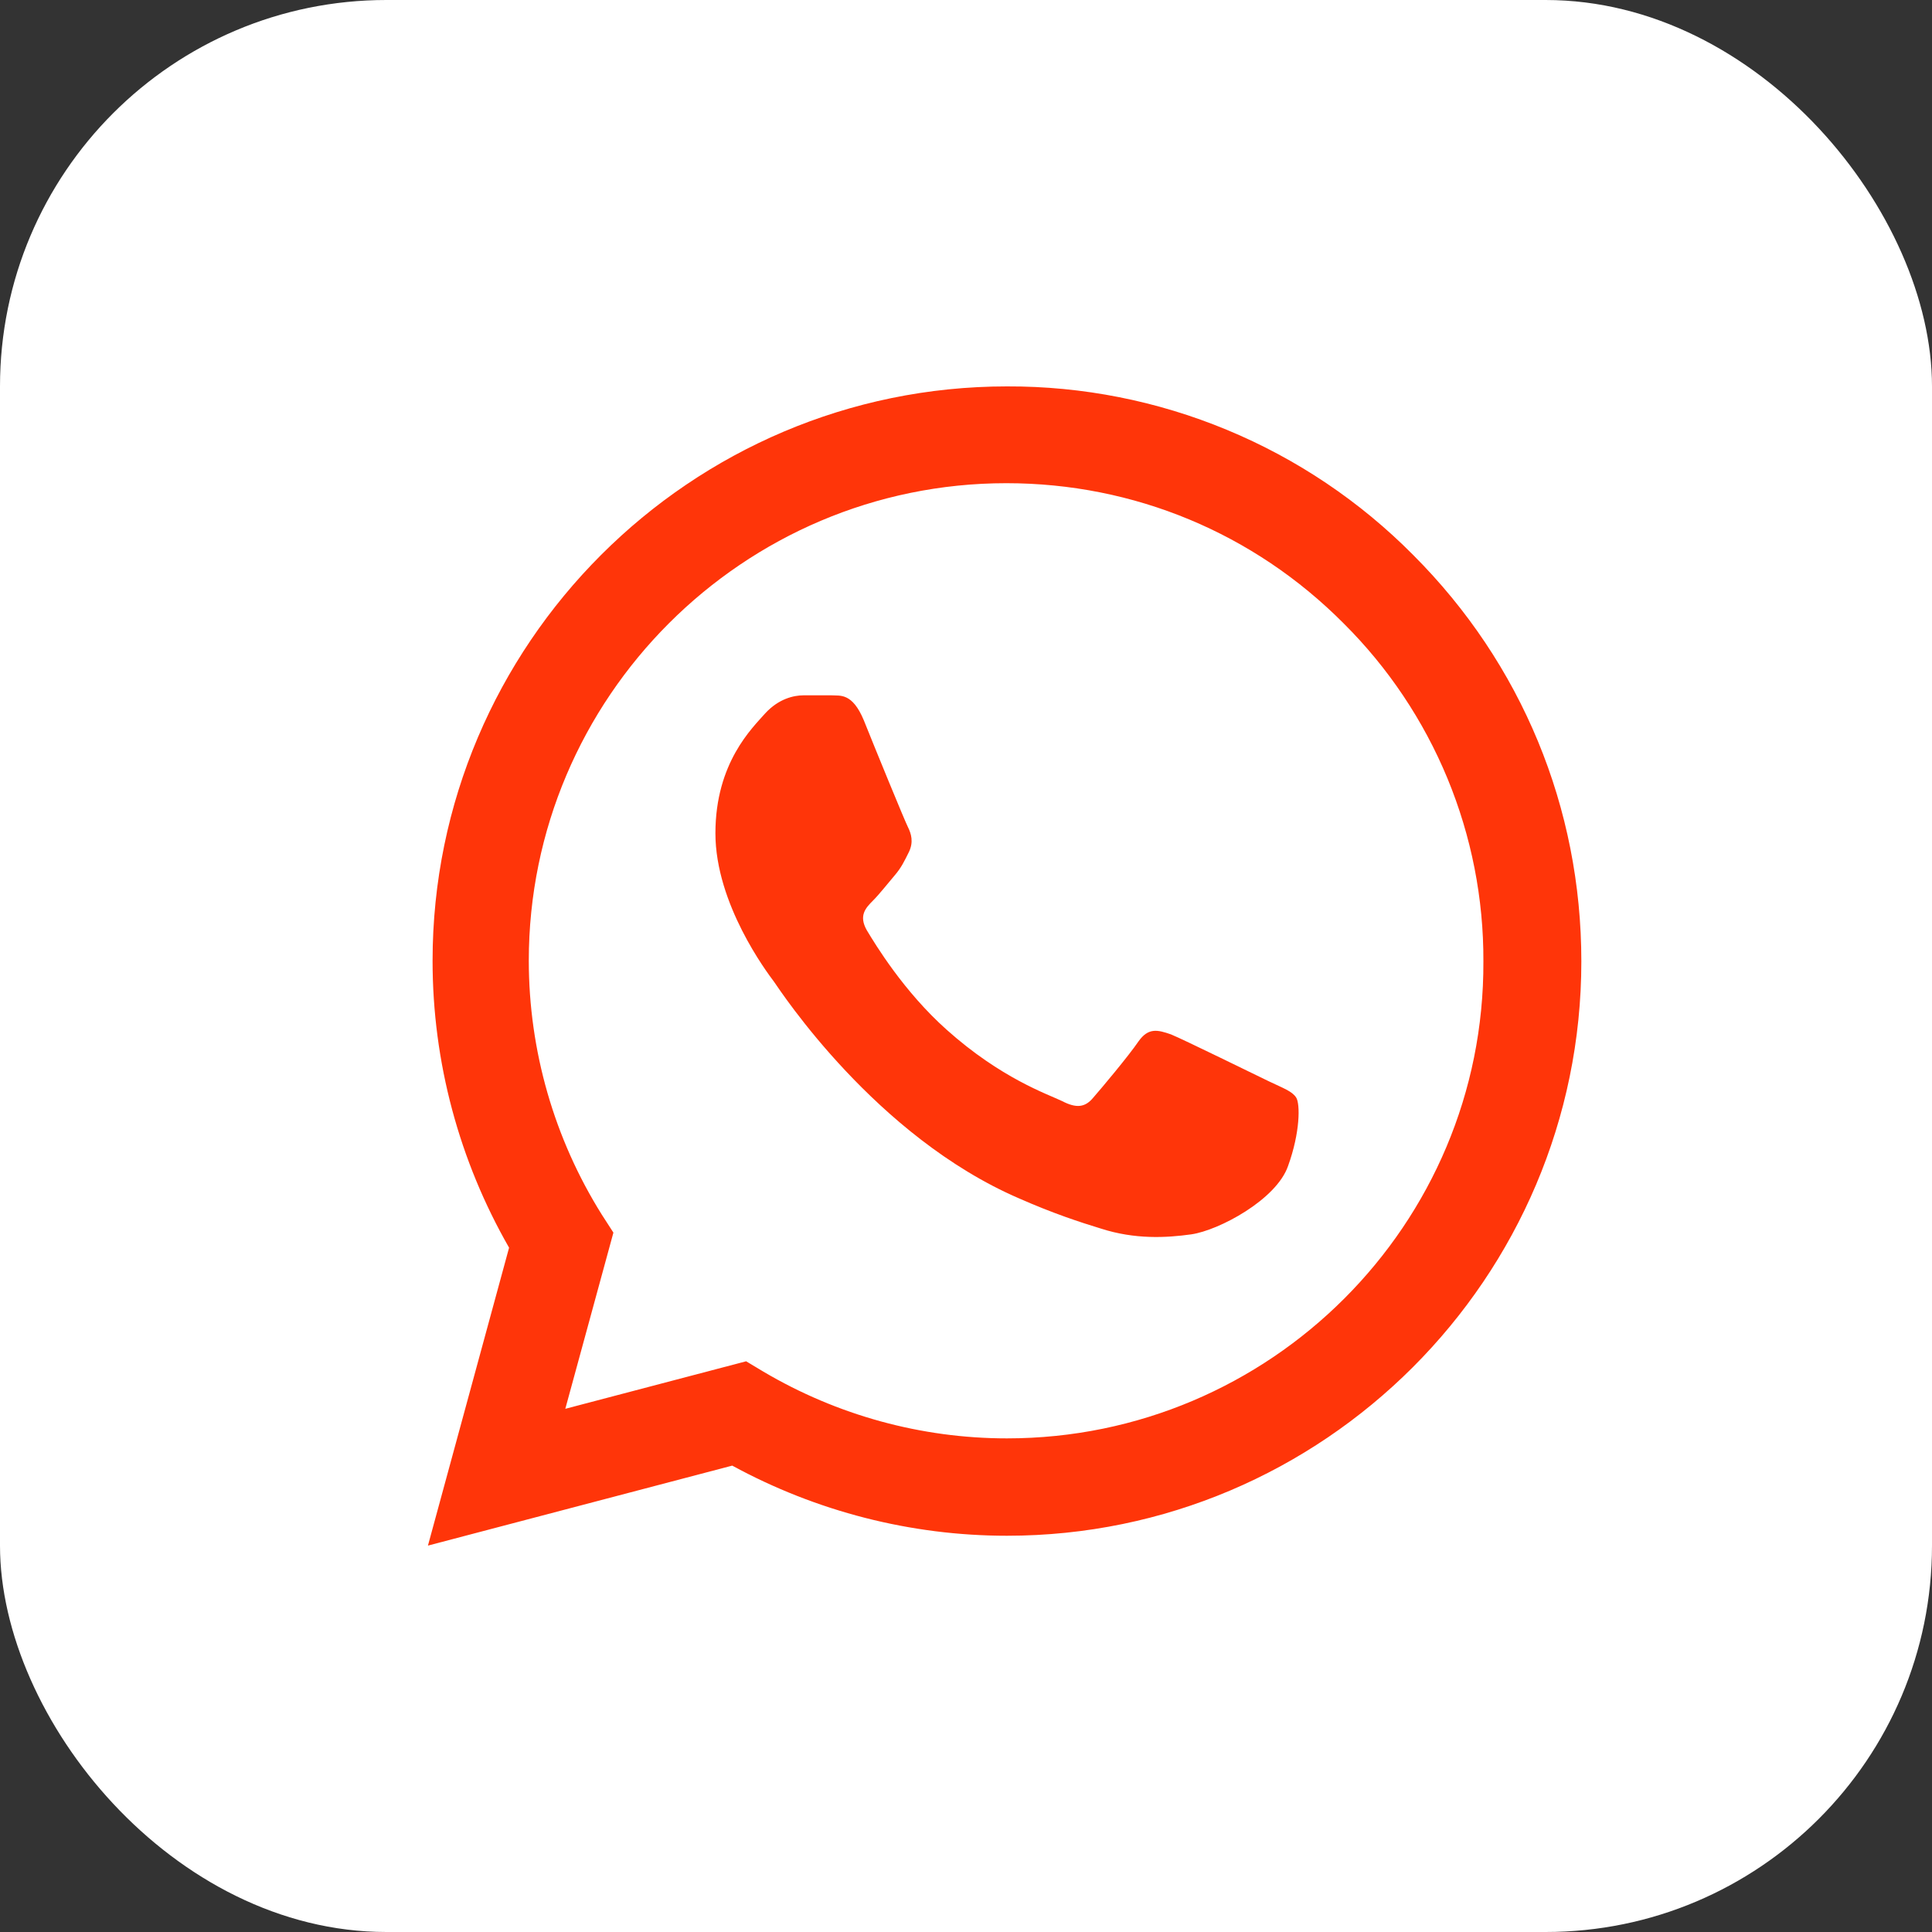
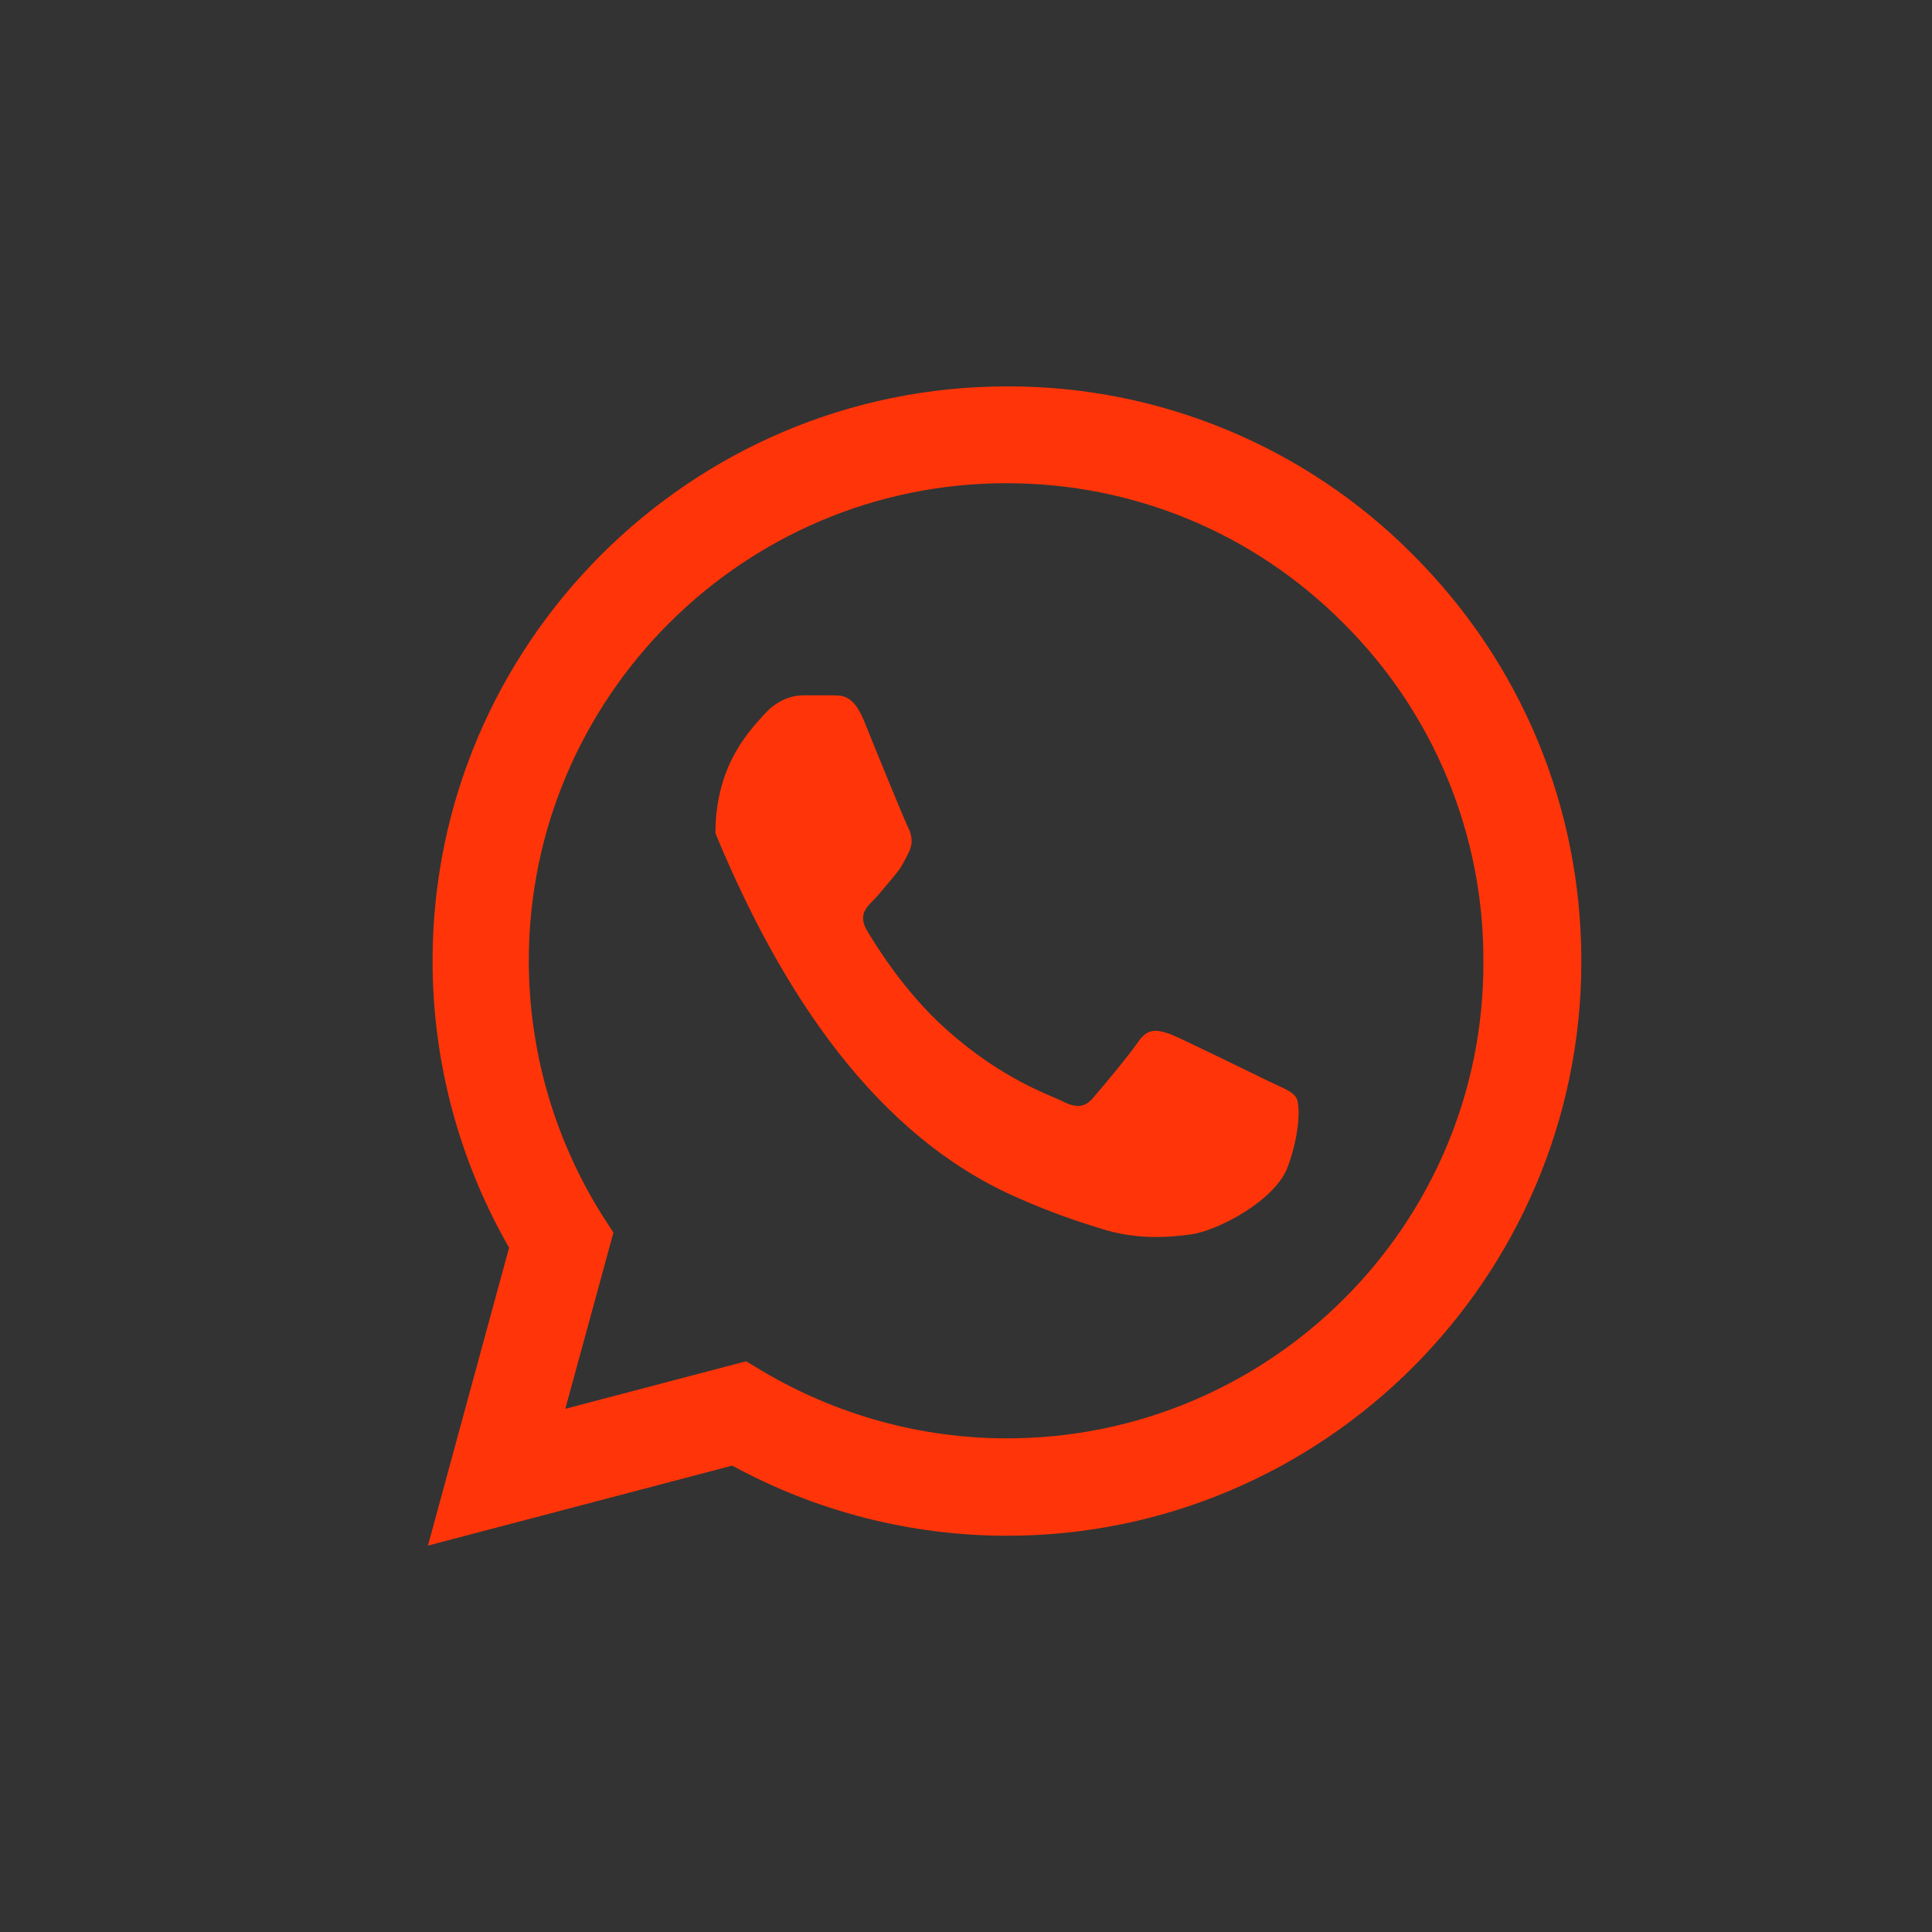
<svg xmlns="http://www.w3.org/2000/svg" width="50" height="50" viewBox="0 0 50 50" fill="none">
  <rect x="0" y="0" width="50" height="50" fill="#333333" stroke="none" />
-   <rect width="50" height="50" rx="10" fill="white" />
-   <path d="M36.575 14.365C35.2 12.976 33.562 11.875 31.756 11.126C29.951 10.376 28.015 9.993 26.06 10C17.87 10 11.195 16.675 11.195 24.865C11.195 27.49 11.885 30.04 13.175 32.29L11.075 40L18.95 37.93C21.125 39.115 23.57 39.745 26.06 39.745C34.25 39.745 40.925 33.07 40.925 24.88C40.925 20.905 39.38 17.17 36.575 14.365ZM26.06 37.225C23.84 37.225 21.665 36.625 19.76 35.5L19.31 35.23L14.63 36.46L15.875 31.9L15.575 31.435C14.341 29.465 13.687 27.189 13.685 24.865C13.685 18.055 19.235 12.505 26.045 12.505C29.345 12.505 32.45 13.795 34.775 16.135C35.927 17.281 36.839 18.644 37.46 20.145C38.08 21.646 38.397 23.256 38.39 24.88C38.42 31.69 32.87 37.225 26.06 37.225ZM32.84 27.985C32.465 27.805 30.635 26.905 30.305 26.77C29.96 26.65 29.72 26.59 29.465 26.95C29.21 27.325 28.505 28.165 28.295 28.405C28.085 28.66 27.86 28.69 27.485 28.495C27.11 28.315 25.91 27.91 24.5 26.65C23.39 25.66 22.655 24.445 22.43 24.07C22.22 23.695 22.4 23.5 22.595 23.305C22.76 23.14 22.97 22.87 23.15 22.66C23.33 22.45 23.405 22.285 23.525 22.045C23.645 21.79 23.585 21.58 23.495 21.4C23.405 21.22 22.655 19.39 22.355 18.64C22.055 17.92 21.74 18.01 21.515 17.995H20.795C20.54 17.995 20.15 18.085 19.805 18.46C19.475 18.835 18.515 19.735 18.515 21.565C18.515 23.395 19.85 25.165 20.03 25.405C20.21 25.66 22.655 29.41 26.375 31.015C27.26 31.405 27.95 31.63 28.49 31.795C29.375 32.08 30.185 32.035 30.83 31.945C31.55 31.84 33.035 31.045 33.335 30.175C33.65 29.305 33.65 28.57 33.545 28.405C33.44 28.24 33.215 28.165 32.84 27.985Z" fill="#FF3509" />
+   <path d="M36.575 14.365C35.2 12.976 33.562 11.875 31.756 11.126C29.951 10.376 28.015 9.993 26.06 10C17.87 10 11.195 16.675 11.195 24.865C11.195 27.49 11.885 30.04 13.175 32.29L11.075 40L18.95 37.93C21.125 39.115 23.57 39.745 26.06 39.745C34.25 39.745 40.925 33.07 40.925 24.88C40.925 20.905 39.38 17.17 36.575 14.365ZM26.06 37.225C23.84 37.225 21.665 36.625 19.76 35.5L19.31 35.23L14.63 36.46L15.875 31.9L15.575 31.435C14.341 29.465 13.687 27.189 13.685 24.865C13.685 18.055 19.235 12.505 26.045 12.505C29.345 12.505 32.45 13.795 34.775 16.135C35.927 17.281 36.839 18.644 37.46 20.145C38.08 21.646 38.397 23.256 38.39 24.88C38.42 31.69 32.87 37.225 26.06 37.225ZM32.84 27.985C32.465 27.805 30.635 26.905 30.305 26.77C29.96 26.65 29.72 26.59 29.465 26.95C29.21 27.325 28.505 28.165 28.295 28.405C28.085 28.66 27.86 28.69 27.485 28.495C27.11 28.315 25.91 27.91 24.5 26.65C23.39 25.66 22.655 24.445 22.43 24.07C22.22 23.695 22.4 23.5 22.595 23.305C22.76 23.14 22.97 22.87 23.15 22.66C23.33 22.45 23.405 22.285 23.525 22.045C23.645 21.79 23.585 21.58 23.495 21.4C23.405 21.22 22.655 19.39 22.355 18.64C22.055 17.92 21.74 18.01 21.515 17.995H20.795C20.54 17.995 20.15 18.085 19.805 18.46C19.475 18.835 18.515 19.735 18.515 21.565C20.21 25.66 22.655 29.41 26.375 31.015C27.26 31.405 27.95 31.63 28.49 31.795C29.375 32.08 30.185 32.035 30.83 31.945C31.55 31.84 33.035 31.045 33.335 30.175C33.65 29.305 33.65 28.57 33.545 28.405C33.44 28.24 33.215 28.165 32.84 27.985Z" fill="#FF3509" />
</svg>